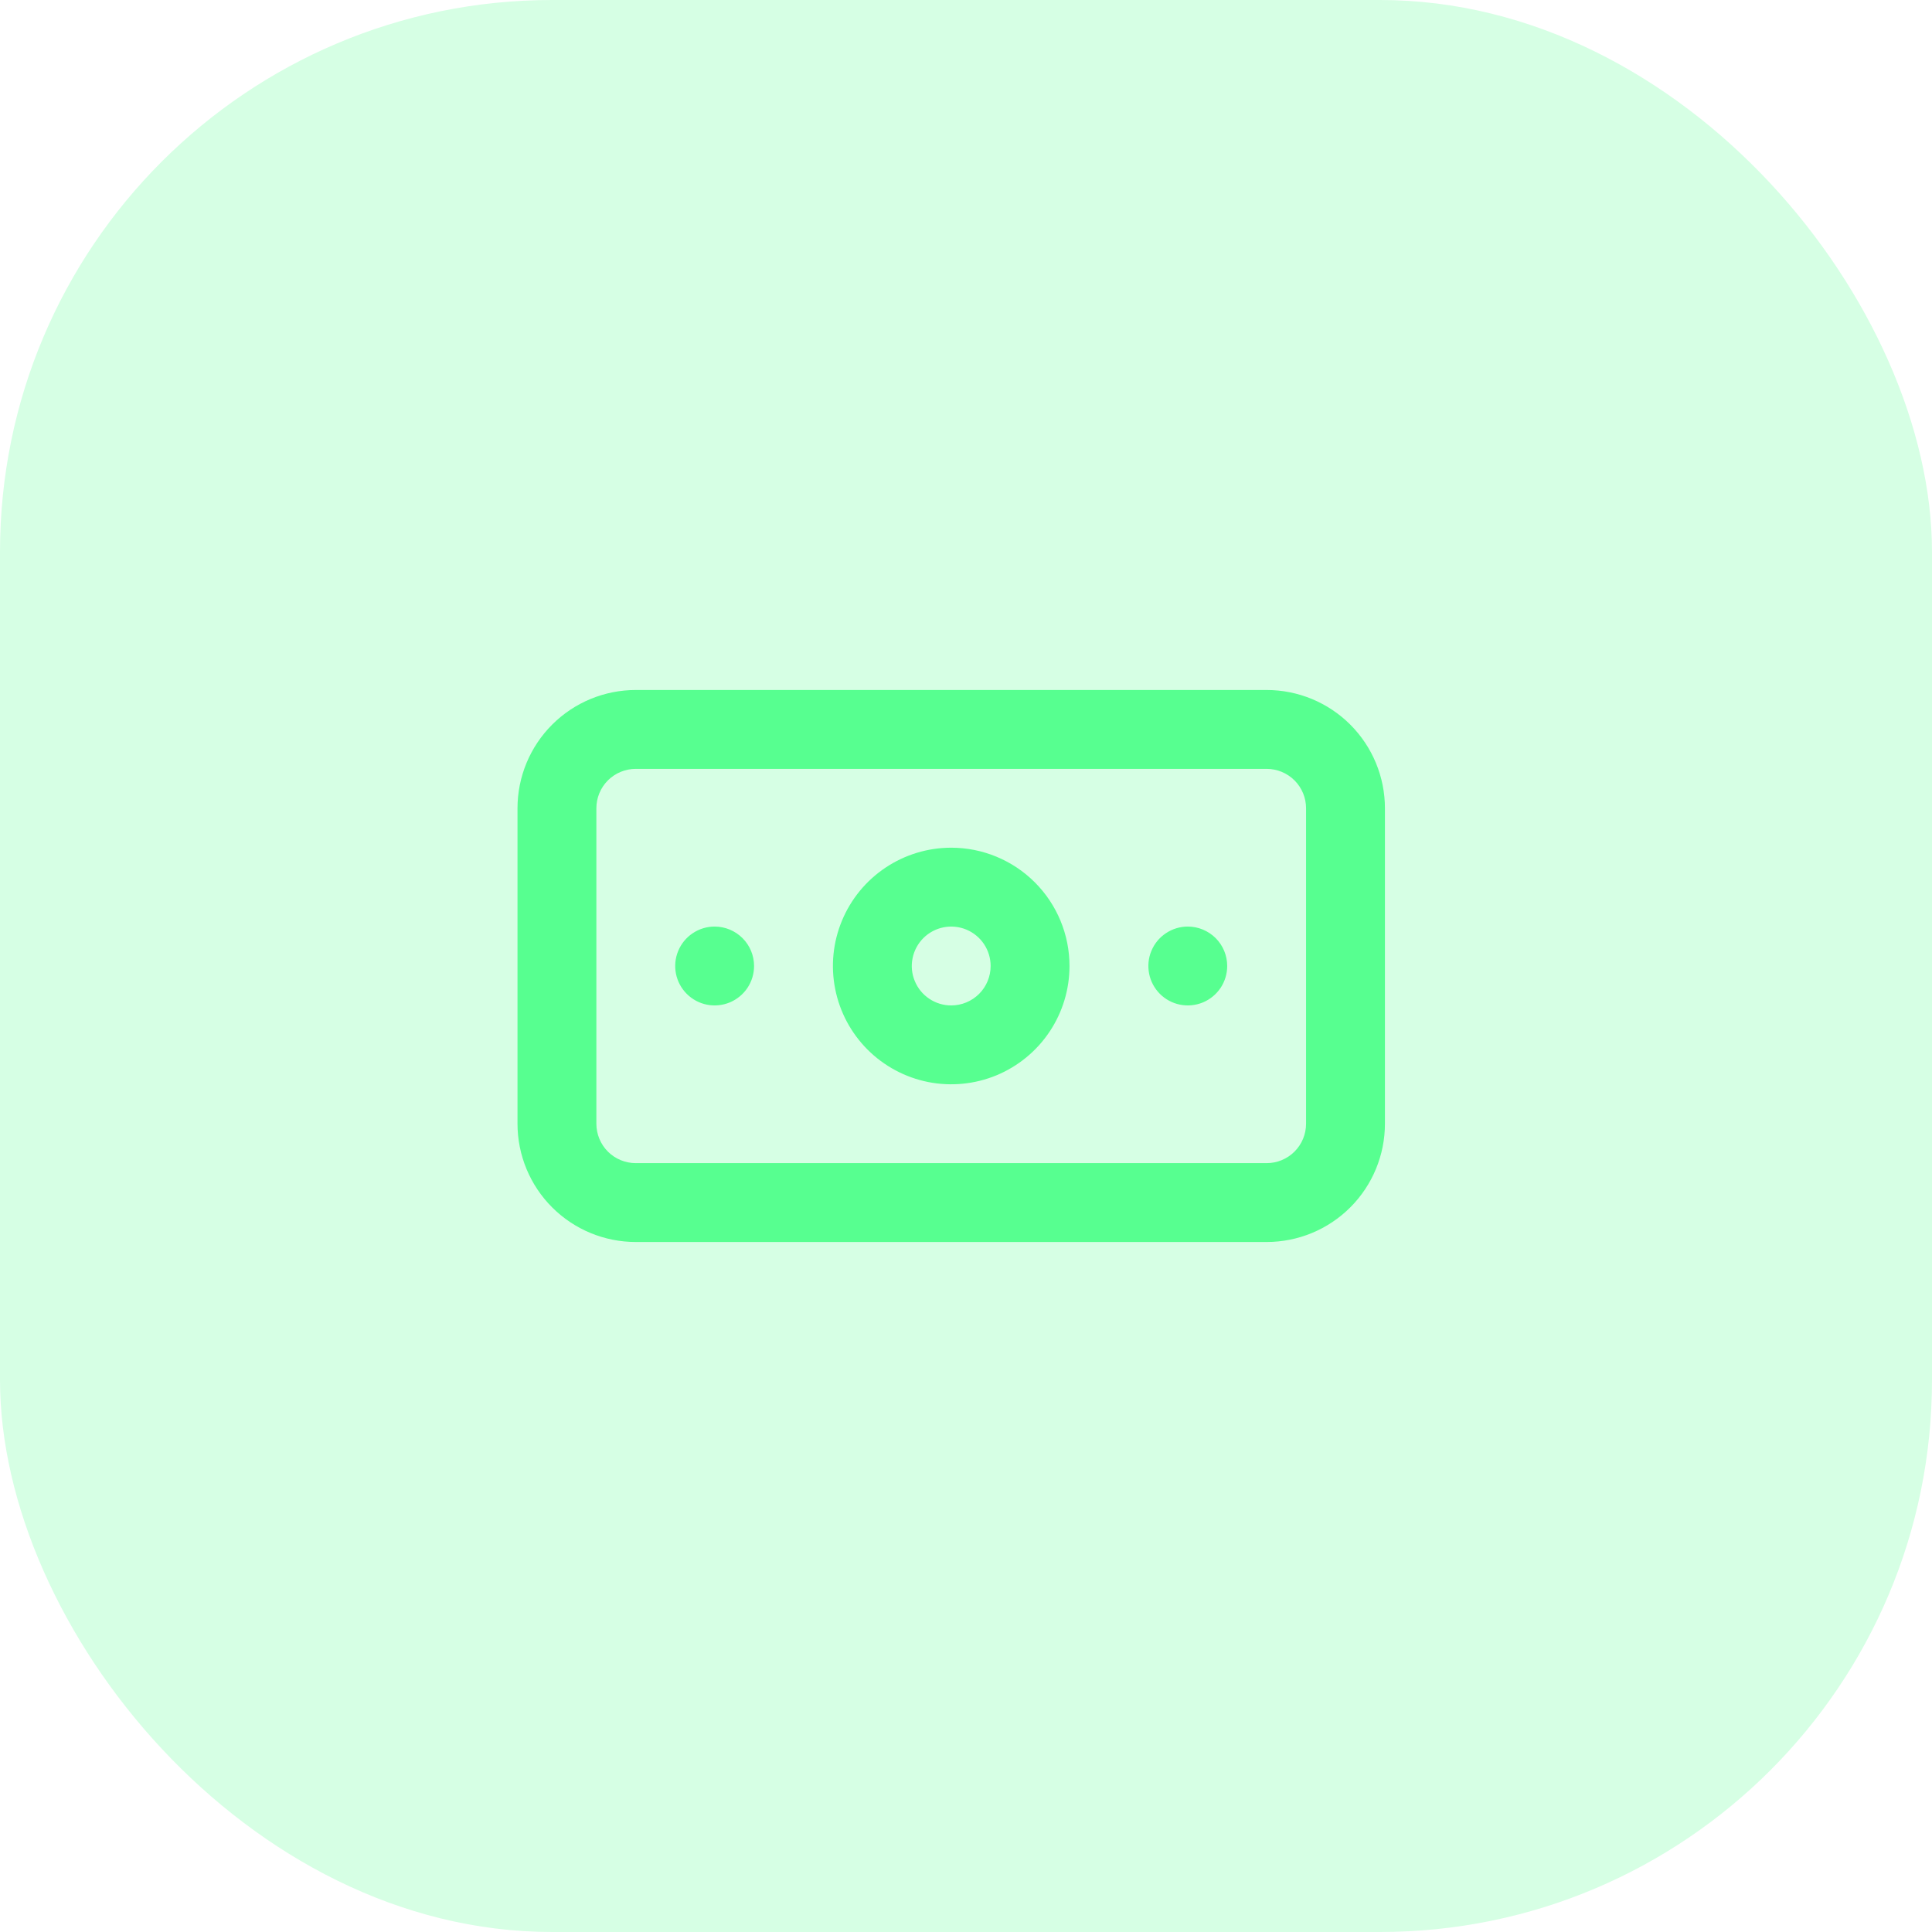
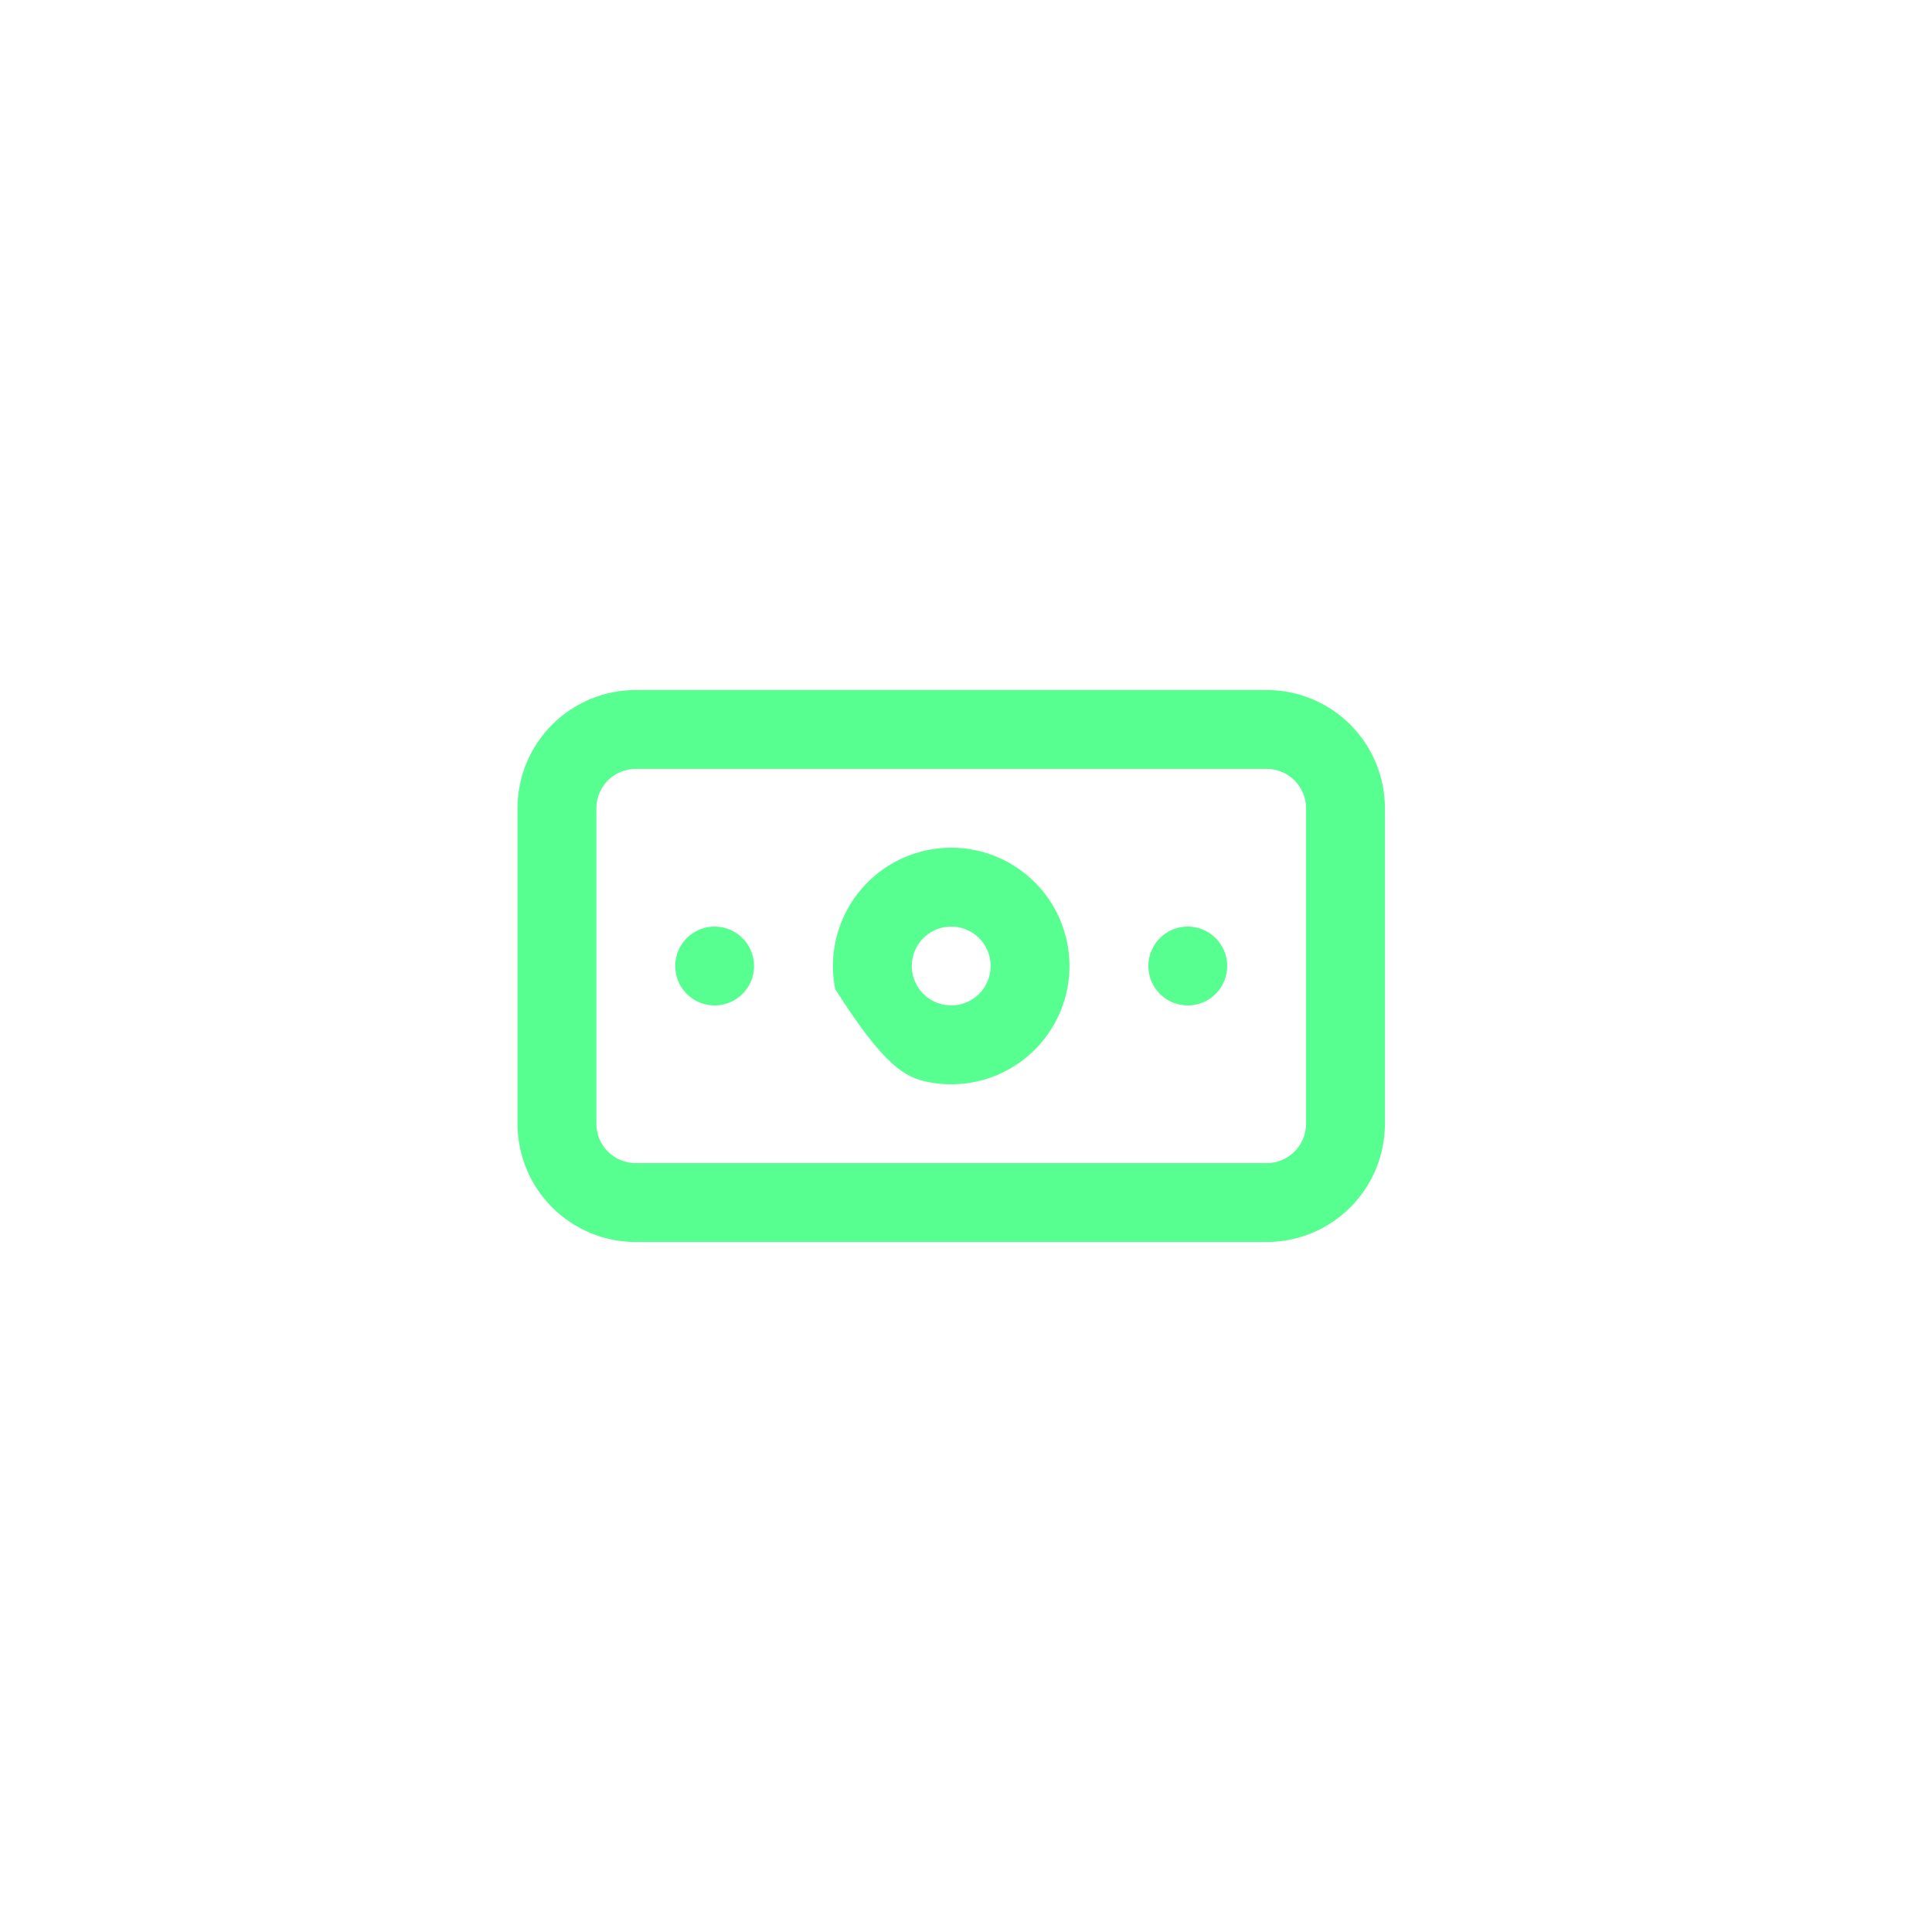
<svg xmlns="http://www.w3.org/2000/svg" width="56" height="56" viewBox="0 0 56 56" fill="none">
-   <rect width="56" height="56" rx="16" fill="#57FF90" fill-opacity="0.24" />
-   <path d="M20.714 26.857C20.488 26.857 20.267 26.924 20.079 27.05C19.891 27.175 19.745 27.354 19.658 27.563C19.572 27.771 19.549 28.001 19.593 28.223C19.637 28.445 19.746 28.648 19.906 28.808C20.066 28.968 20.27 29.077 20.491 29.121C20.713 29.165 20.943 29.142 21.152 29.056C21.36 28.969 21.539 28.823 21.665 28.635C21.79 28.447 21.857 28.226 21.857 28C21.857 27.697 21.737 27.406 21.522 27.192C21.308 26.978 21.017 26.857 20.714 26.857ZM36.714 20H18.429C17.519 20 16.647 20.361 16.004 21.004C15.361 21.647 15 22.519 15 23.429V32.571C15 33.481 15.361 34.353 16.004 34.996C16.647 35.639 17.519 36 18.429 36H36.714C37.624 36 38.496 35.639 39.139 34.996C39.782 34.353 40.143 33.481 40.143 32.571V23.429C40.143 22.519 39.782 21.647 39.139 21.004C38.496 20.361 37.624 20 36.714 20ZM37.857 32.571C37.857 32.874 37.737 33.165 37.522 33.38C37.308 33.594 37.017 33.714 36.714 33.714H18.429C18.125 33.714 17.835 33.594 17.62 33.38C17.406 33.165 17.286 32.874 17.286 32.571V23.429C17.286 23.125 17.406 22.835 17.62 22.62C17.835 22.406 18.125 22.286 18.429 22.286H36.714C37.017 22.286 37.308 22.406 37.522 22.62C37.737 22.835 37.857 23.125 37.857 23.429V32.571ZM27.571 24.571C26.893 24.571 26.23 24.773 25.667 25.149C25.103 25.526 24.663 26.061 24.404 26.688C24.144 27.314 24.076 28.004 24.209 28.669C24.341 29.334 24.668 29.945 25.147 30.424C25.627 30.904 26.238 31.23 26.902 31.363C27.568 31.495 28.257 31.427 28.884 31.168C29.51 30.908 30.045 30.469 30.422 29.905C30.799 29.341 31 28.678 31 28C31 27.091 30.639 26.219 29.996 25.576C29.353 24.933 28.481 24.571 27.571 24.571ZM27.571 29.143C27.345 29.143 27.124 29.076 26.936 28.95C26.748 28.825 26.602 28.646 26.516 28.437C26.429 28.229 26.406 27.999 26.451 27.777C26.495 27.555 26.604 27.352 26.763 27.192C26.923 27.032 27.127 26.923 27.349 26.879C27.57 26.835 27.8 26.858 28.009 26.944C28.218 27.031 28.396 27.177 28.522 27.365C28.647 27.553 28.714 27.774 28.714 28C28.714 28.303 28.594 28.594 28.38 28.808C28.165 29.022 27.875 29.143 27.571 29.143ZM34.429 26.857C34.203 26.857 33.982 26.924 33.794 27.05C33.606 27.175 33.459 27.354 33.373 27.563C33.286 27.771 33.264 28.001 33.308 28.223C33.352 28.445 33.461 28.648 33.62 28.808C33.78 28.968 33.984 29.077 34.206 29.121C34.427 29.165 34.657 29.142 34.866 29.056C35.075 28.969 35.253 28.823 35.379 28.635C35.504 28.447 35.571 28.226 35.571 28C35.571 27.697 35.451 27.406 35.237 27.192C35.022 26.978 34.732 26.857 34.429 26.857Z" fill="#57FF90" />
+   <path d="M20.714 26.857C20.488 26.857 20.267 26.924 20.079 27.05C19.891 27.175 19.745 27.354 19.658 27.563C19.572 27.771 19.549 28.001 19.593 28.223C19.637 28.445 19.746 28.648 19.906 28.808C20.066 28.968 20.27 29.077 20.491 29.121C20.713 29.165 20.943 29.142 21.152 29.056C21.36 28.969 21.539 28.823 21.665 28.635C21.79 28.447 21.857 28.226 21.857 28C21.857 27.697 21.737 27.406 21.522 27.192C21.308 26.978 21.017 26.857 20.714 26.857ZM36.714 20H18.429C17.519 20 16.647 20.361 16.004 21.004C15.361 21.647 15 22.519 15 23.429V32.571C15 33.481 15.361 34.353 16.004 34.996C16.647 35.639 17.519 36 18.429 36H36.714C37.624 36 38.496 35.639 39.139 34.996C39.782 34.353 40.143 33.481 40.143 32.571V23.429C40.143 22.519 39.782 21.647 39.139 21.004C38.496 20.361 37.624 20 36.714 20ZM37.857 32.571C37.857 32.874 37.737 33.165 37.522 33.38C37.308 33.594 37.017 33.714 36.714 33.714H18.429C18.125 33.714 17.835 33.594 17.62 33.38C17.406 33.165 17.286 32.874 17.286 32.571V23.429C17.286 23.125 17.406 22.835 17.62 22.62C17.835 22.406 18.125 22.286 18.429 22.286H36.714C37.017 22.286 37.308 22.406 37.522 22.62C37.737 22.835 37.857 23.125 37.857 23.429V32.571ZM27.571 24.571C26.893 24.571 26.23 24.773 25.667 25.149C25.103 25.526 24.663 26.061 24.404 26.688C24.144 27.314 24.076 28.004 24.209 28.669C25.627 30.904 26.238 31.23 26.902 31.363C27.568 31.495 28.257 31.427 28.884 31.168C29.51 30.908 30.045 30.469 30.422 29.905C30.799 29.341 31 28.678 31 28C31 27.091 30.639 26.219 29.996 25.576C29.353 24.933 28.481 24.571 27.571 24.571ZM27.571 29.143C27.345 29.143 27.124 29.076 26.936 28.95C26.748 28.825 26.602 28.646 26.516 28.437C26.429 28.229 26.406 27.999 26.451 27.777C26.495 27.555 26.604 27.352 26.763 27.192C26.923 27.032 27.127 26.923 27.349 26.879C27.57 26.835 27.8 26.858 28.009 26.944C28.218 27.031 28.396 27.177 28.522 27.365C28.647 27.553 28.714 27.774 28.714 28C28.714 28.303 28.594 28.594 28.38 28.808C28.165 29.022 27.875 29.143 27.571 29.143ZM34.429 26.857C34.203 26.857 33.982 26.924 33.794 27.05C33.606 27.175 33.459 27.354 33.373 27.563C33.286 27.771 33.264 28.001 33.308 28.223C33.352 28.445 33.461 28.648 33.62 28.808C33.78 28.968 33.984 29.077 34.206 29.121C34.427 29.165 34.657 29.142 34.866 29.056C35.075 28.969 35.253 28.823 35.379 28.635C35.504 28.447 35.571 28.226 35.571 28C35.571 27.697 35.451 27.406 35.237 27.192C35.022 26.978 34.732 26.857 34.429 26.857Z" fill="#57FF90" />
</svg>